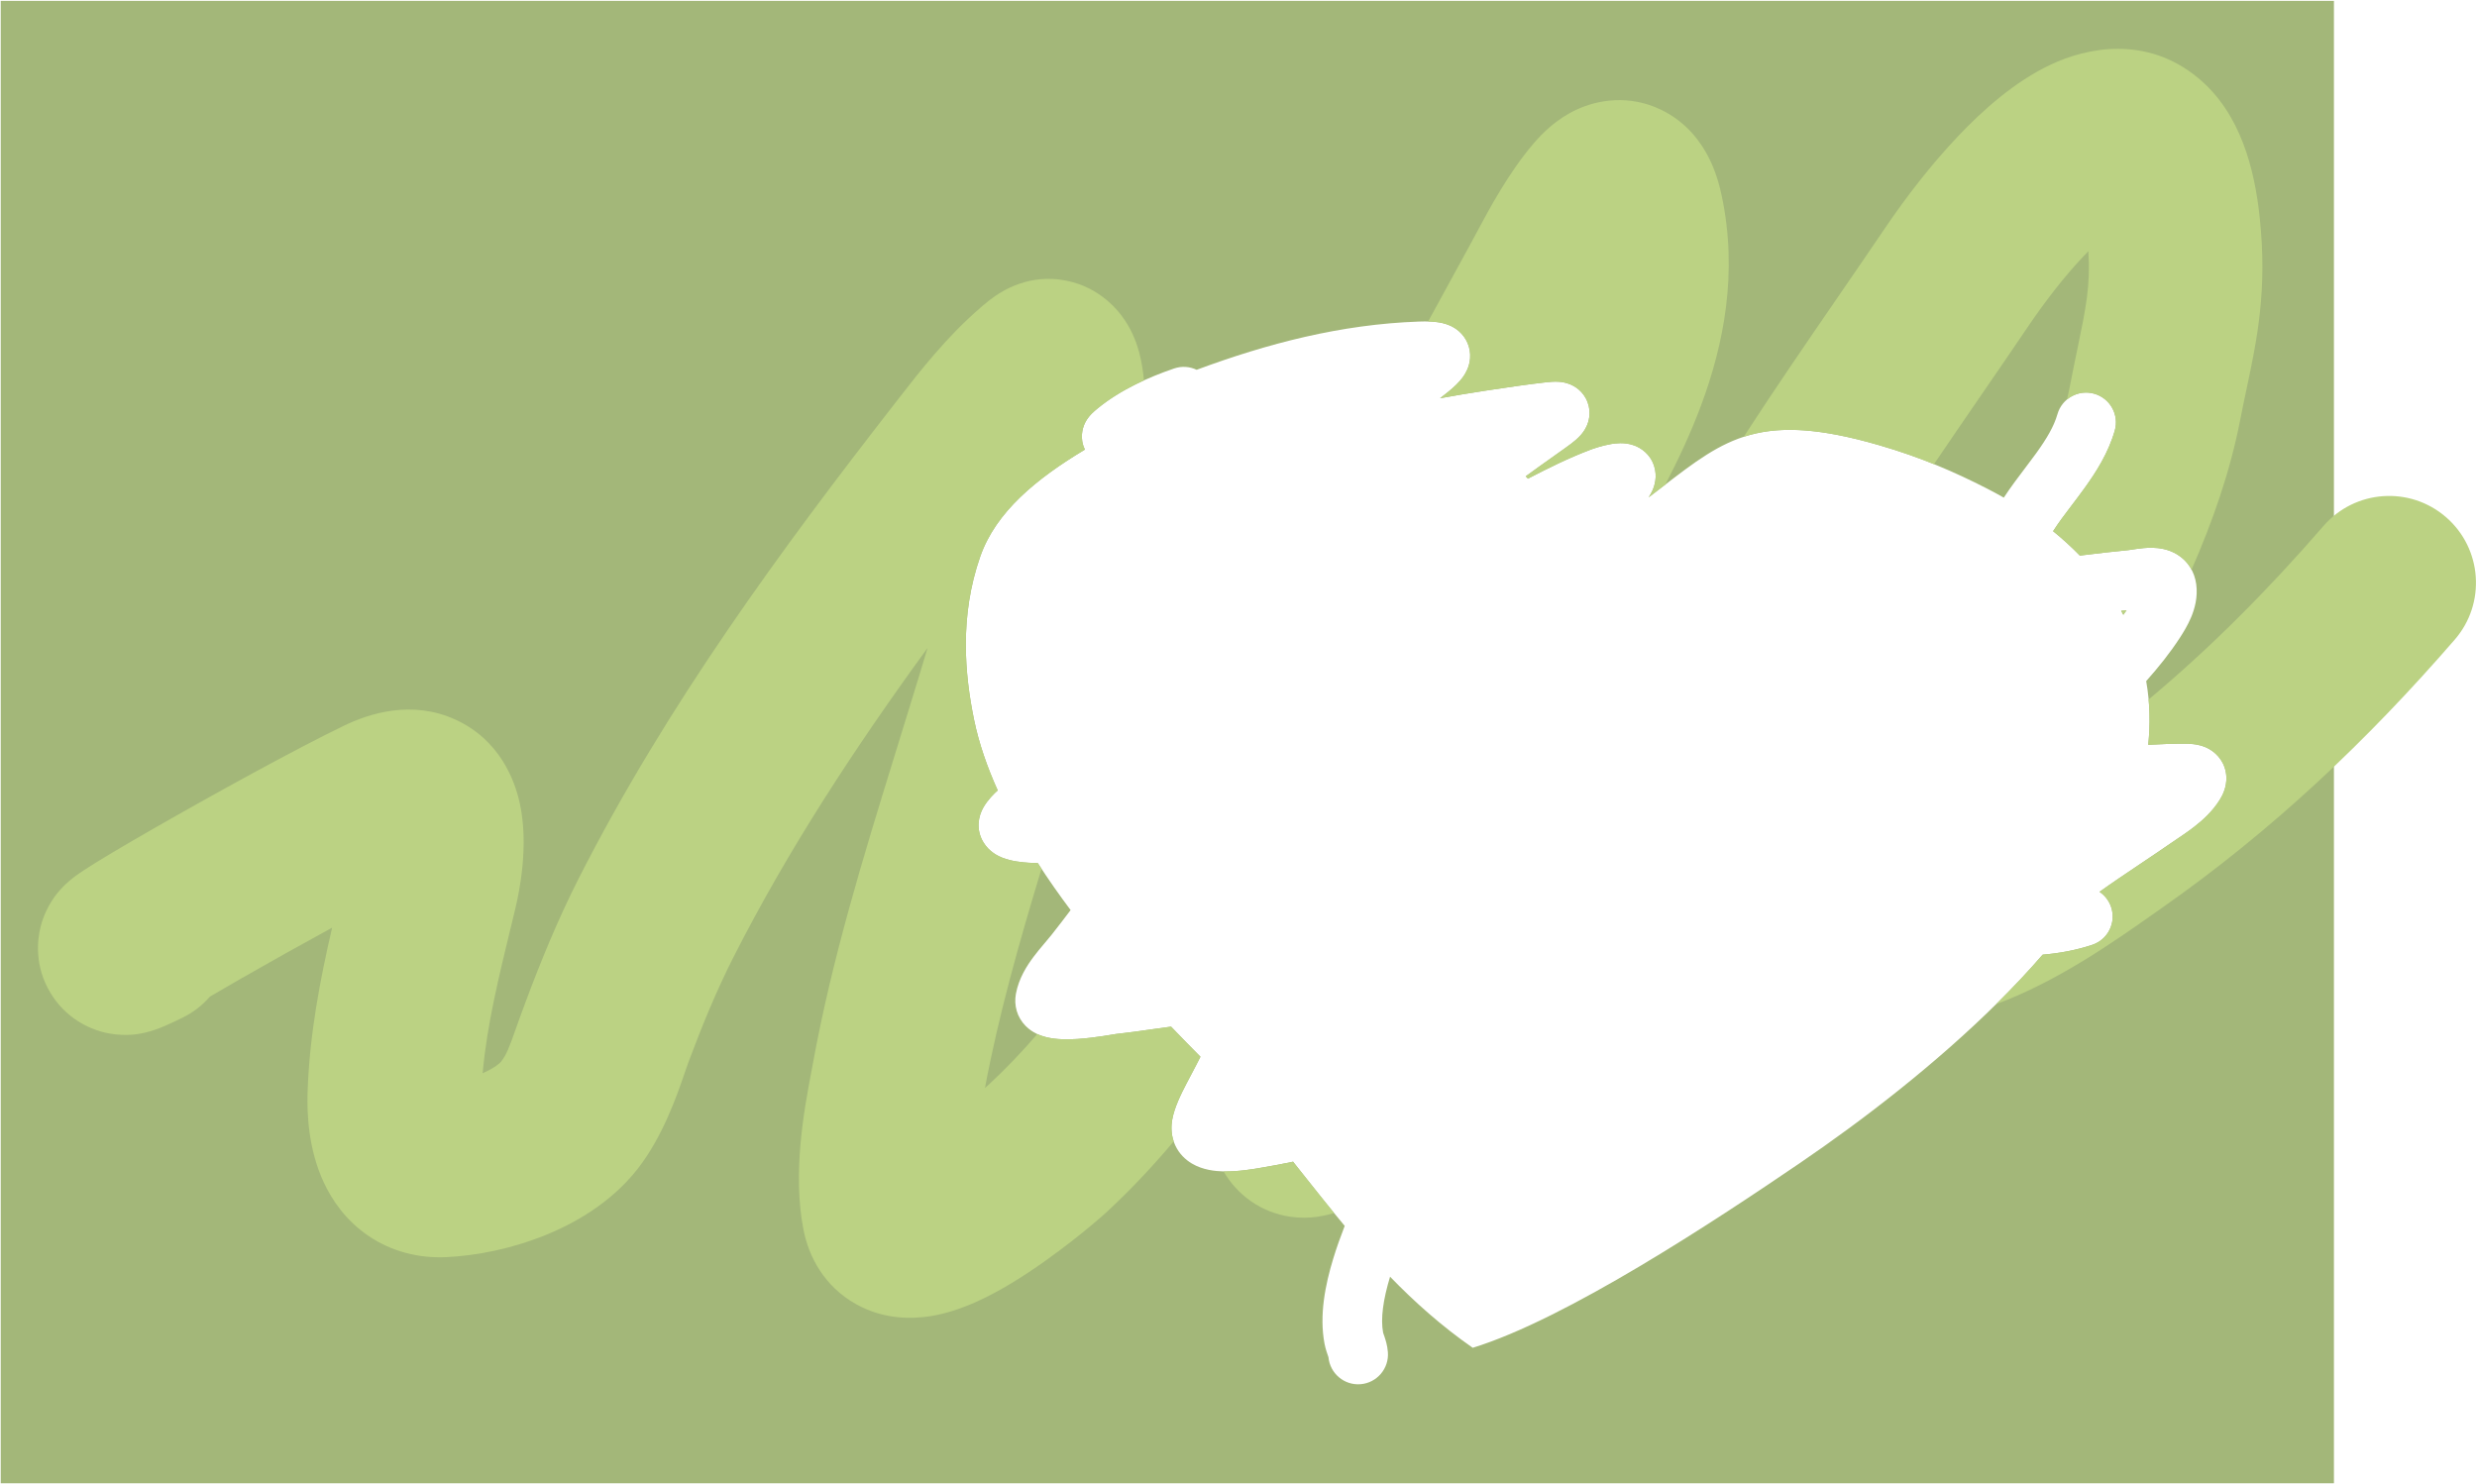
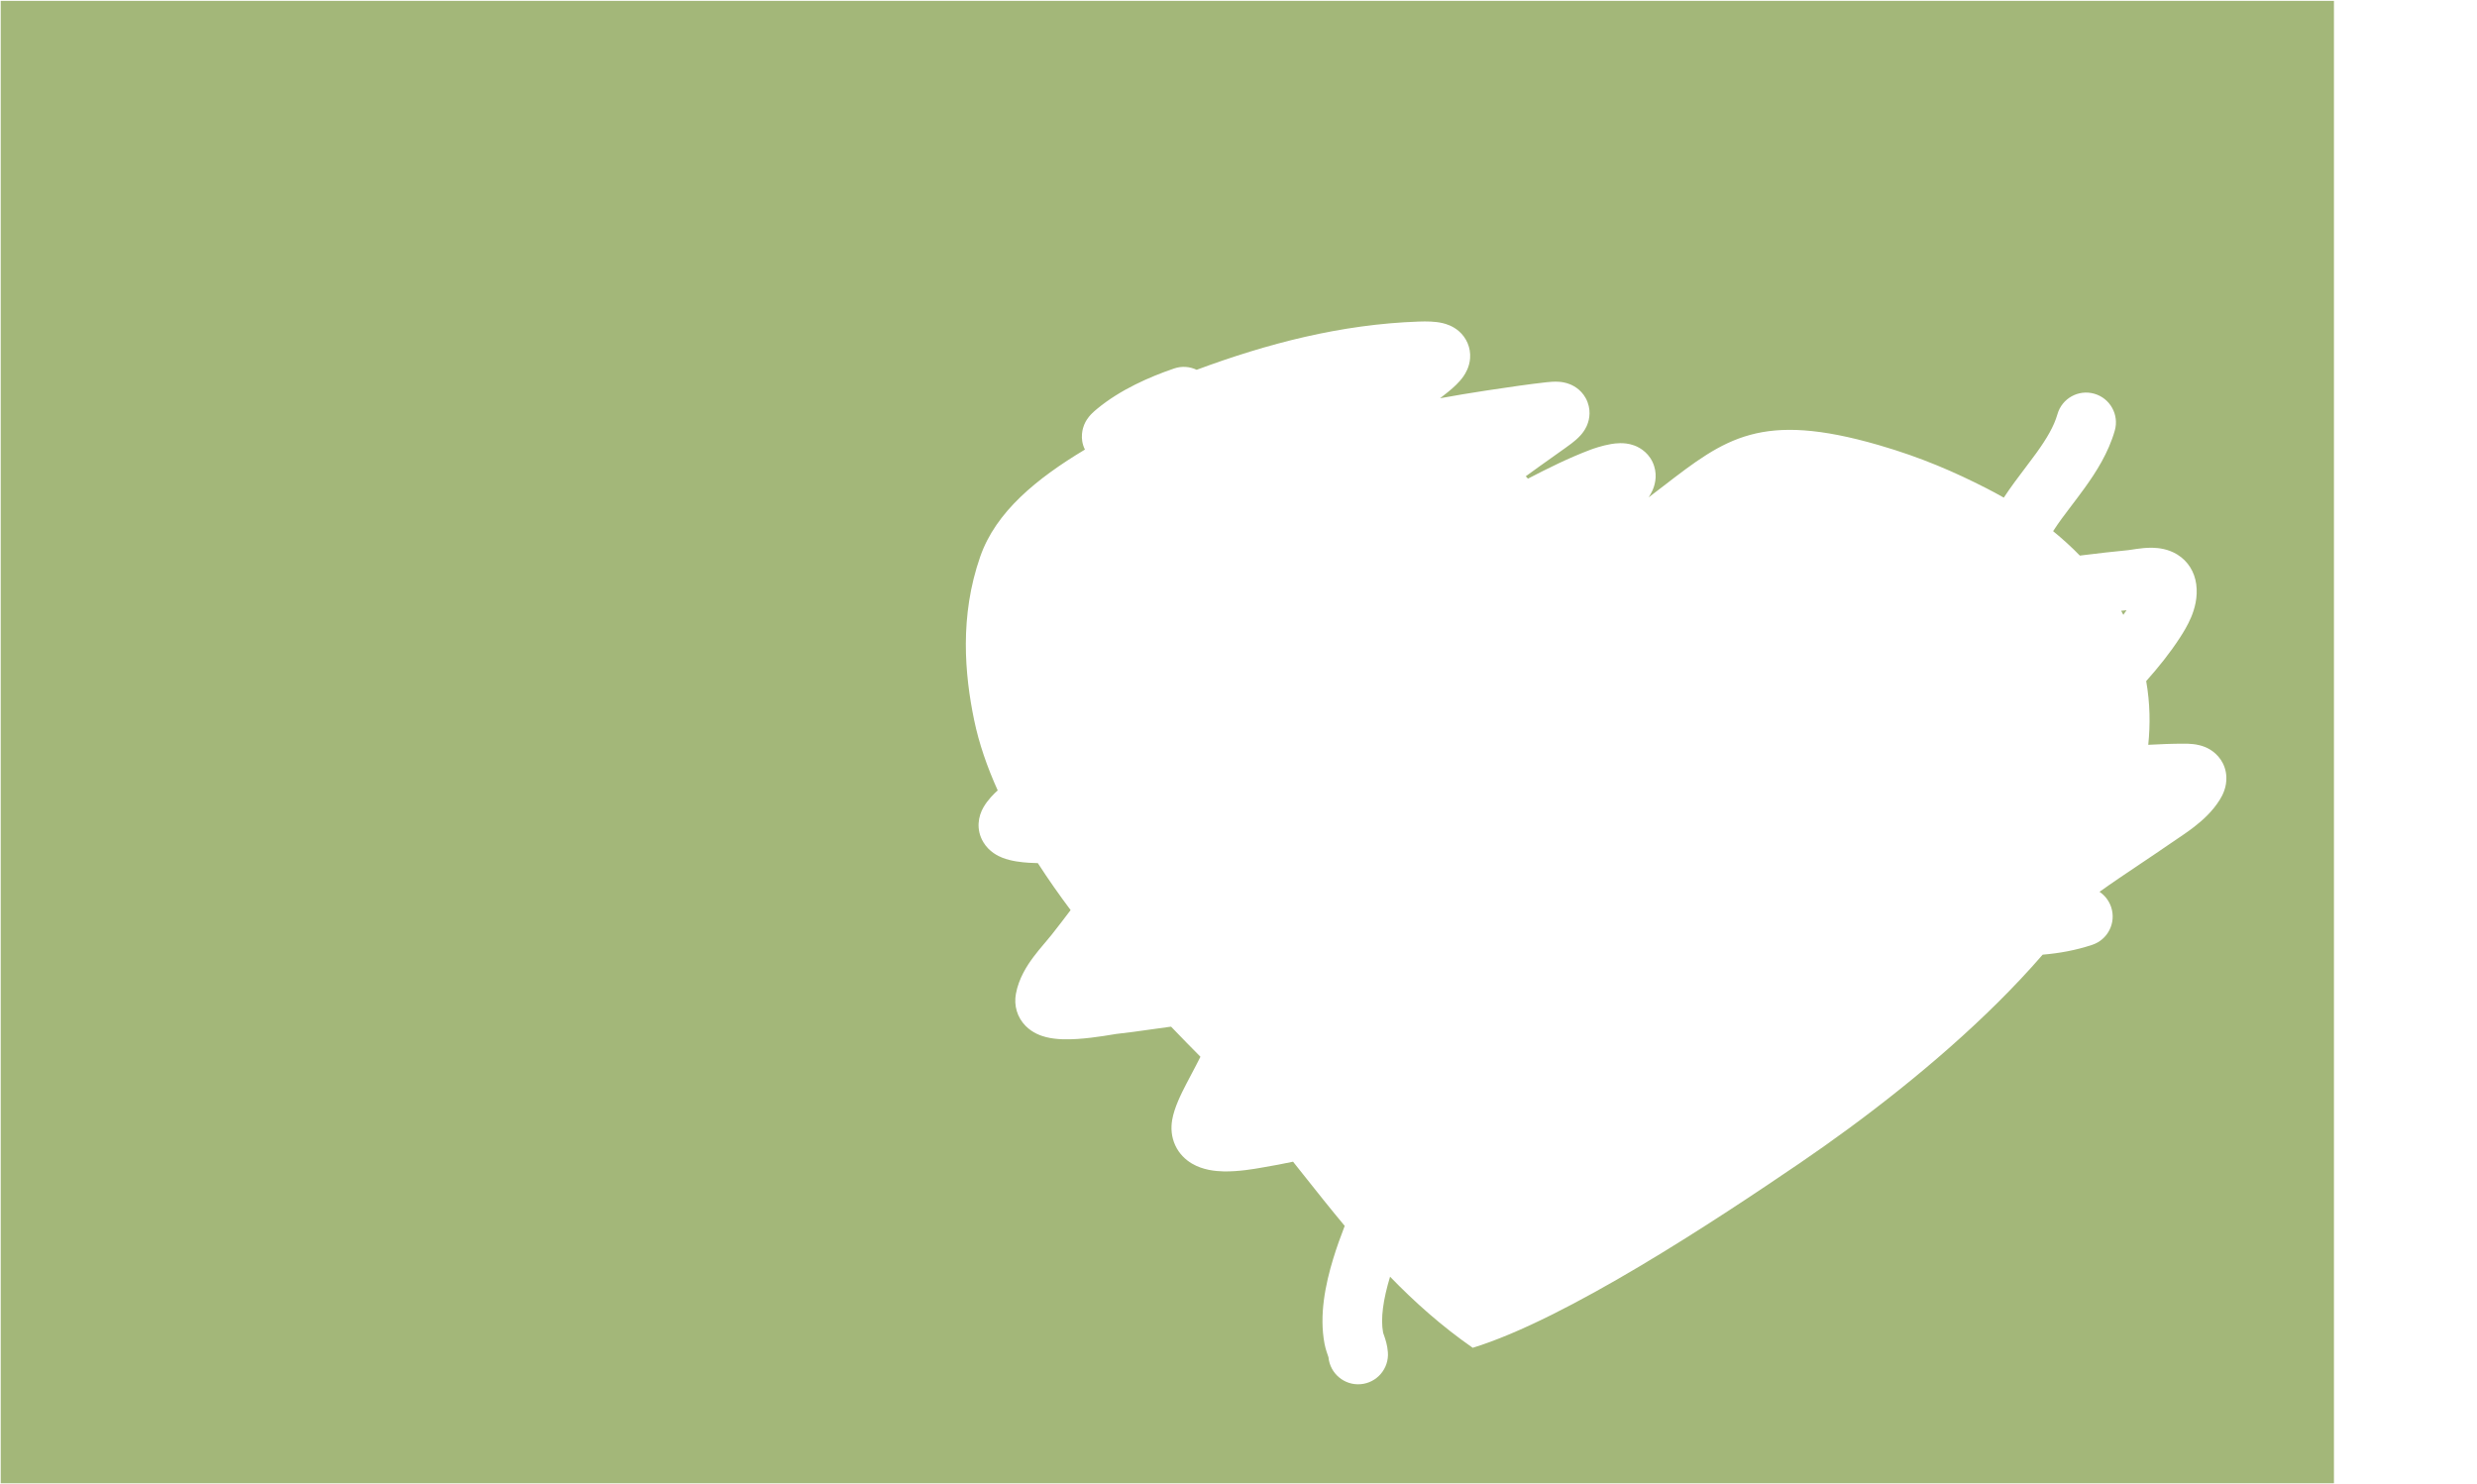
<svg xmlns="http://www.w3.org/2000/svg" width="1826" height="1094" viewBox="0 0 1826 1094" fill="none">
  <path fill-rule="evenodd" clip-rule="evenodd" d="M0.536 1093.61L1720.54 1093.61L1720.54 0.611L0.536 0.611L0.536 1093.61ZM1226.25 358.36C1222.74 361.062 1219.11 363.852 1215.34 366.716C1216.38 365.169 1217.35 363.462 1218.18 361.59C1219.61 358.377 1221.93 351.592 1219.39 343.616C1216.51 334.572 1209.49 330.189 1204.74 328.433C1200.42 326.839 1196.46 326.717 1194.28 326.748C1191.81 326.784 1189.52 327.076 1187.71 327.38C1180.92 328.514 1173.96 331.011 1172.49 331.567C1156.28 337.686 1140.9 345.377 1126.48 352.857L1126.37 352.913C1125.84 352.324 1125.3 351.737 1124.77 351.154C1128.16 348.678 1131.44 346.307 1134.55 344.078C1138.75 341.063 1142.83 338.17 1146.45 335.609L1146.46 335.603L1146.46 335.601C1152.08 331.622 1156.56 328.447 1158.59 326.869C1160.48 325.398 1163.03 323.326 1165.18 320.922C1166.21 319.771 1168.09 317.533 1169.56 314.392C1170.98 311.351 1173.33 304.519 1170.32 296.507C1167.25 288.327 1160.78 284.704 1157.4 283.329C1154.03 281.959 1150.99 281.621 1149.4 281.499C1146.07 281.242 1142.67 281.534 1140.14 281.815C1126.44 283.337 1112.79 285.382 1099.65 287.349L1099.64 287.35L1099.64 287.35C1098.08 287.584 1096.53 287.816 1094.98 288.046C1083.78 289.718 1072.62 291.631 1061.58 293.636C1065.86 290.366 1070.09 286.985 1073.41 283.744C1075.08 282.116 1077.09 279.98 1078.85 277.437C1080.39 275.216 1083.23 270.579 1083.72 264.223C1084.33 256.237 1081 248.949 1075.4 244.117C1070.91 240.256 1066.02 238.827 1063.38 238.21C1057.9 236.931 1051.6 236.894 1046.07 237.085C988.349 239.075 934.046 253.396 882.142 272.651C877.14 270.255 871.232 269.739 865.566 271.668C847.357 277.866 825.86 287.328 808.86 301.353C807.573 302.415 806.225 303.58 805.015 304.777C804.414 305.373 803.597 306.22 802.757 307.259C802.125 308.042 800.453 310.163 799.199 313.242C798.37 315.279 795.61 323.114 799.784 331.462C764.168 352.851 734.147 377.308 722.607 410.367C707.267 454.313 711.167 497.245 718.101 530.833C721.673 548.133 727.74 565.573 735.49 582.751C732.619 585.326 728.187 589.664 724.918 595.339C721.222 601.757 719.271 611.6 724.942 620.999C729.259 628.154 735.906 631.187 738.865 632.366C745.432 634.982 753.188 635.759 758.44 636.101C760.638 636.245 762.878 636.333 765.077 636.382C772.793 648.352 780.958 659.946 789.243 671C784.653 677.119 779.968 683.194 775.199 689.245C773.878 690.921 772.404 692.657 770.561 694.828L770.559 694.83L769.909 695.597C769.734 695.803 769.555 696.014 769.373 696.229C767.109 698.901 764.45 702.076 761.9 705.485C757.035 711.988 750.974 721.364 748.893 732.81C747.358 741.256 749.732 749.967 756.06 756.395C761.22 761.637 767.415 763.719 771.157 764.664C778.835 766.602 787.576 766.439 794.022 766.035C801.049 765.594 808.097 764.646 813.454 763.831C816.094 763.43 818.419 763.046 820.158 762.758L820.294 762.736C821.306 762.569 821.935 762.467 822.297 762.409L822.3 762.408C822.724 762.34 822.781 762.331 822.663 762.343C830.93 761.472 839.82 760.21 848.278 759.01C852.879 758.356 857.352 757.721 861.526 757.178C862.118 757.1 862.709 757.024 863.297 756.95C871.028 765.018 878.207 772.332 884.943 779.131C882.927 783.213 880.803 787.229 878.602 791.388L878.601 791.389C877.252 793.939 875.874 796.543 874.476 799.249C870.716 806.524 865.646 816.591 864.094 825.77C863.122 831.517 863.429 838.076 866.378 844.456C869.327 850.836 874.033 855.122 878.587 857.836C886.766 862.709 896.084 863.516 901.93 863.657C912.989 863.924 925.199 861.747 929.74 860.938L929.754 860.935L929.792 860.928L929.82 860.923C930.352 860.829 930.774 860.754 931.07 860.705C938.486 859.489 945.883 858.055 953.209 856.506C955.679 859.61 958.148 862.722 960.621 865.839L960.622 865.841C970.668 878.504 980.779 891.249 991.295 903.845C988.316 911.534 985.368 919.701 982.848 927.942C977.05 946.909 972.398 969.621 976.414 990.715C976.835 992.929 977.383 994.833 977.854 996.314C978.172 997.313 978.579 998.483 978.825 999.191L978.825 999.192L978.835 999.22C978.877 999.341 978.914 999.448 978.945 999.537L978.986 999.655C979.18 1000.22 979.282 1000.56 979.33 1000.72C980.457 1012.63 990.936 1021.49 1002.91 1020.56C1015.01 1019.62 1024.06 1009.04 1023.12 996.942C1022.73 991.803 1021.35 987.679 1020.58 985.421C1020.39 984.888 1020.26 984.506 1020.15 984.2L1020.15 984.195L1020.15 984.179C1019.98 983.695 1019.88 983.4 1019.74 982.983C1019.7 982.851 1019.67 982.748 1019.65 982.669C1019.64 982.632 1019.63 982.6 1019.62 982.574C1019.61 982.54 1019.6 982.515 1019.6 982.498L1019.59 982.472C1017.66 972.266 1019.62 958.19 1024.73 941.3C1042.83 959.988 1062.72 977.75 1085.67 993.718C1154.6 972.531 1263.8 900.464 1326.6 857.683C1373.89 825.471 1427.52 784.088 1472.97 738.923C1483.8 728.164 1494.94 716.431 1505.81 703.866C1517.92 702.847 1530.19 700.674 1542.4 696.604C1553.91 692.765 1560.14 680.318 1556.3 668.802C1554.7 664.012 1551.62 660.138 1547.73 657.522C1557.4 650.613 1567.43 643.888 1577.72 636.984L1577.73 636.981L1577.74 636.974L1577.74 636.972C1585.08 632.049 1592.55 627.034 1600.14 621.797C1601.2 621.064 1602.46 620.215 1603.85 619.278L1603.86 619.274C1607.87 616.575 1612.96 613.15 1617.42 609.697C1623.69 604.845 1631 598.298 1636.4 589.624C1638.38 586.452 1641.59 580.41 1641.23 572.704C1640.77 562.81 1634.89 555.914 1628.81 552.394C1623.96 549.587 1619.12 548.891 1616.84 548.631C1614.16 548.326 1611.59 548.31 1610.02 548.31C1601.31 548.31 1592.43 548.656 1583.65 549.147C1585.21 534.204 1584.99 518.41 1582.13 502.164C1591.21 491.981 1599.78 481.291 1607.02 470.122C1609.35 466.536 1612.72 461.165 1615.29 455.033C1617.81 448.981 1620.32 440.41 1619.02 430.733C1617.8 421.692 1613.01 413.749 1605.08 408.854C1598.33 404.69 1591.26 403.972 1586.91 403.865C1582.28 403.752 1577.86 404.309 1574.86 404.74C1573.13 404.987 1571.97 405.169 1571.09 405.307L1571.08 405.308L1571.08 405.308C1569.97 405.483 1569.32 405.585 1568.56 405.656C1557.51 406.686 1547.23 407.934 1537.31 409.137L1537.31 409.137C1535.94 409.303 1534.59 409.468 1533.23 409.631C1527.08 403.299 1520.49 397.304 1513.52 391.644C1517.61 385.232 1521.9 379.595 1526.76 373.197L1526.76 373.196L1526.77 373.193C1529.83 369.161 1533.13 364.826 1536.75 359.804C1545.2 348.092 1554.26 333.971 1558.98 317.462C1562.31 305.79 1555.55 293.625 1543.88 290.29C1532.21 286.955 1520.04 293.714 1516.71 305.386C1514.15 314.36 1508.77 323.455 1501.1 334.091C1498.88 337.167 1496.25 340.648 1493.45 344.347C1488.02 351.508 1481.99 359.484 1477.17 366.906C1472.99 364.523 1468.74 362.228 1464.42 360.023C1441.3 348.221 1416.77 337.37 1385.03 328.174C1298.14 302.994 1271.94 323.17 1226.25 358.36ZM1567.66 449.915C1566.88 451.055 1566.09 452.187 1565.28 453.311C1564.75 452.315 1564.22 451.324 1563.67 450.339C1565.01 450.192 1566.35 450.051 1567.66 449.915ZM899.654 819.392C899.615 819.38 899.594 819.375 899.594 819.375C899.594 819.375 899.6 819.378 899.614 819.381C899.623 819.384 899.637 819.388 899.654 819.392ZM1586.13 447.831C1586.13 447.834 1586.06 447.831 1585.93 447.814C1586.07 447.82 1586.13 447.828 1586.13 447.831Z" fill="#A3B779" />
-   <path fill-rule="evenodd" clip-rule="evenodd" d="M1226.25 358.36C1222.74 361.062 1219.12 363.852 1215.34 366.716C1216.38 365.169 1217.35 363.462 1218.18 361.59C1219.61 358.377 1221.93 351.592 1219.39 343.616C1216.51 334.572 1209.49 330.189 1204.74 328.433C1200.42 326.839 1196.46 326.717 1194.28 326.748C1191.81 326.784 1189.52 327.076 1187.71 327.38C1180.92 328.514 1173.96 331.011 1172.49 331.567C1156.28 337.686 1140.9 345.377 1126.48 352.857L1126.37 352.913C1126 352.507 1125.64 352.103 1125.27 351.7C1125.1 351.518 1124.94 351.336 1124.77 351.154C1128.16 348.678 1131.44 346.307 1134.55 344.078C1138.75 341.063 1142.83 338.17 1146.45 335.609L1146.46 335.603L1146.46 335.601C1152.08 331.622 1156.56 328.447 1158.59 326.869C1160.48 325.398 1163.03 323.326 1165.18 320.922C1166.22 319.771 1168.09 317.533 1169.56 314.392C1170.98 311.351 1173.34 304.519 1170.32 296.507C1167.25 288.327 1160.78 284.704 1157.4 283.329C1154.03 281.959 1150.99 281.621 1149.4 281.499C1146.07 281.242 1142.67 281.534 1140.14 281.815C1126.45 283.337 1112.79 285.382 1099.65 287.349L1099.64 287.35L1099.64 287.35C1098.08 287.584 1096.53 287.816 1094.98 288.046C1083.78 289.718 1072.62 291.631 1061.58 293.636C1065.86 290.366 1070.09 286.985 1073.41 283.744C1075.08 282.116 1077.09 279.98 1078.85 277.437C1080.39 275.216 1083.23 270.579 1083.72 264.223C1084.33 256.237 1081 248.949 1075.4 244.117C1070.91 240.256 1066.02 238.827 1063.38 238.21C1060.04 237.431 1056.39 237.112 1052.8 237.026C1063.06 218.142 1073.36 199.303 1083.69 180.507C1085.11 177.917 1086.69 174.969 1088.41 171.743L1088.41 171.742C1098.04 153.718 1112.31 127.007 1130.77 105.505C1137.09 98.136 1147.2 87.968 1161.58 81.135C1178.07 73.295 1201.23 69.755 1224.41 80.866C1244.43 90.467 1254.7 106.522 1259.46 115.794C1264.6 125.802 1267.41 135.877 1269.1 143.783C1281.33 200.813 1270.79 253.855 1253.94 299.06C1246.41 319.263 1237.24 338.829 1227.68 357.259C1227.2 357.624 1226.72 357.991 1226.25 358.36ZM1285.44 322.05C1309.45 314.214 1338.57 314.709 1385.03 328.174C1399.99 332.508 1413.34 337.21 1425.71 342.205C1436.68 326.002 1447.85 309.735 1459.15 293.276L1459.16 293.269C1471.03 275.987 1483.04 258.494 1495.12 240.643C1508.13 221.429 1522.38 203.22 1536.12 188.72C1537.28 187.501 1538.41 186.331 1539.51 185.209C1541.1 210.522 1537.8 226.477 1531.53 256.762C1529.83 264.987 1527.9 274.27 1525.8 285.085C1525.19 288.239 1524.53 291.377 1523.82 294.5C1529.21 290.037 1536.64 288.221 1543.88 290.29C1555.55 293.625 1562.31 305.79 1558.98 317.462C1554.26 333.971 1545.2 348.092 1536.75 359.804C1533.13 364.827 1529.83 369.162 1526.77 373.194L1526.76 373.196L1526.76 373.197C1521.9 379.595 1517.61 385.232 1513.52 391.644C1520.49 397.304 1527.08 403.299 1533.23 409.631C1534.59 409.468 1535.94 409.303 1537.31 409.137L1537.31 409.137C1547.23 407.934 1557.51 406.686 1568.56 405.656C1569.32 405.585 1569.97 405.483 1571.08 405.308L1571.08 405.308L1571.09 405.307C1571.97 405.169 1573.13 404.987 1574.86 404.74C1577.86 404.309 1582.28 403.752 1586.91 403.865C1591.26 403.972 1598.33 404.69 1605.08 408.855C1609.65 411.677 1613.18 415.512 1615.58 419.988C1630.77 385.371 1643.88 348.446 1651.45 309.509C1652.92 301.941 1654.48 294.566 1656.03 287.239C1663.89 250.069 1671.49 214.144 1665.85 160.611C1662.08 124.871 1651.88 83.565 1620.44 57.512C1581.97 25.632 1537.83 35.25 1511.33 47.842C1485.3 60.21 1461.95 80.899 1443.21 100.683C1423.62 121.354 1405.08 145.32 1389.13 168.89C1378.15 185.107 1366.87 201.525 1355.45 218.147L1355.45 218.149C1332.25 251.921 1308.46 286.54 1285.44 322.05ZM1583.93 515.741C1584.97 527.217 1584.77 538.402 1583.65 549.147C1592.43 548.656 1601.31 548.31 1610.02 548.31C1611.59 548.31 1614.16 548.326 1616.84 548.631C1619.12 548.891 1623.96 549.587 1628.81 552.394C1634.89 555.914 1640.77 562.81 1641.23 572.704C1641.59 580.41 1638.38 586.452 1636.4 589.624C1631.01 598.298 1623.69 604.845 1617.42 609.697C1612.96 613.15 1607.87 616.575 1603.86 619.274L1603.85 619.278C1602.46 620.215 1601.2 621.064 1600.14 621.797C1592.56 627.034 1585.08 632.049 1577.74 636.972L1577.74 636.974L1577.73 636.981L1577.72 636.984C1567.43 643.888 1557.4 650.613 1547.73 657.522C1551.62 660.138 1554.7 664.012 1556.3 668.802C1560.14 680.318 1553.91 692.765 1542.4 696.604C1530.19 700.674 1517.92 702.847 1505.81 703.866C1494.94 716.431 1483.8 728.164 1472.97 738.923C1472.48 739.408 1471.99 739.893 1471.5 740.378C1516.77 723.569 1558.12 694.462 1586.89 674.21C1589.1 672.658 1591.23 671.158 1593.28 669.719C1675.67 611.995 1745.28 545.778 1809.6 471.584C1832.75 444.878 1829.87 404.457 1803.17 381.303C1776.46 358.149 1736.04 361.029 1712.89 387.736C1672.15 434.724 1629.95 477.257 1583.93 515.741ZM767.786 640.541C751.199 695.263 736.235 748.189 726.092 802.131C726.671 801.634 727.185 801.189 727.631 800.799C728.576 799.974 729.034 799.555 729.097 799.498L729.098 799.497L729.103 799.492C741.802 787.666 753.606 775.29 764.691 762.402C767.143 763.538 769.416 764.224 771.158 764.664C778.835 766.602 787.576 766.439 794.022 766.035C801.049 765.594 808.097 764.646 813.455 763.831C816.094 763.43 818.419 763.046 820.159 762.758L820.294 762.736C821.307 762.569 821.935 762.467 822.298 762.409L822.301 762.408C822.724 762.34 822.781 762.331 822.664 762.343C830.93 761.472 839.821 760.21 848.278 759.01C852.879 758.356 857.352 757.721 861.526 757.178C862.119 757.1 862.709 757.024 863.298 756.95C871.029 765.018 878.208 772.332 884.943 779.131C882.928 783.213 880.803 787.229 878.603 791.388L878.602 791.389C877.253 793.939 875.875 796.543 874.476 799.249C870.717 806.524 865.647 816.591 864.095 825.77C863.27 830.648 863.366 836.111 865.218 841.554C850.119 859.525 833.894 876.812 816.34 893.161C808.861 900.126 778.199 926.284 746.479 945.56C732.052 954.328 709.489 966.707 685.624 970.437C673.232 972.374 652.197 973.325 631.121 961.57C607.425 948.353 596.194 926.303 592.368 906.983C584.028 864.857 592.888 817.901 597.994 790.846L597.999 790.82C598.472 788.312 598.913 785.976 599.304 783.83C613.482 706.189 636.655 631.091 658.516 560.246L658.517 560.244L658.549 560.14C660.586 553.539 662.611 546.975 664.617 540.45C666.296 534.987 667.968 529.569 669.627 524.194L669.629 524.185C674.513 508.361 679.285 492.898 683.795 477.714C630.142 551.389 580.915 626.495 540.745 705.614C528.37 729.987 517.794 755.645 507.484 783.187C506.795 785.03 505.959 787.479 504.96 790.407C499.344 806.863 488.569 838.439 469.574 862.402C450.034 887.052 423.386 902.221 400.438 911.31C376.893 920.635 351.663 925.791 329.078 926.863C309.142 927.81 289.077 923.051 271.618 911.192C254.848 899.802 244.689 884.738 238.635 871.696C227.314 847.31 226.252 821.341 226.737 805.655C228.06 762.902 236.115 721.543 244.839 683.963C221.824 696.506 197.515 710.117 176.628 722.101C168.441 726.799 161.081 731.075 154.74 734.808C149.266 741.125 142.456 746.468 134.471 750.369C130.071 752.518 126.057 754.418 122.636 755.924C122.616 755.933 122.576 755.951 122.517 755.978C121.37 756.503 113.001 760.332 103.904 761.988C103.867 761.995 103.813 762.005 103.741 762.02C101.96 762.367 89.452 764.808 74.653 760.621C65.49 758.029 48.444 750.815 37.1 731.882C25.49 712.506 27.35 693.457 29.951 683.187C33.983 667.265 43.284 657.232 44.445 655.98C44.491 655.931 44.524 655.895 44.544 655.873C47.269 652.835 49.739 650.66 50.927 649.639C55.137 646.022 59.736 642.985 61.653 641.719C71.803 635.015 91.28 623.499 112.925 611.079C156.841 585.881 218.622 551.873 253.618 535.026C272.681 525.849 303.686 516.006 335.636 530.52C368.668 545.526 379.541 575.793 383.114 591.947C389.984 623.013 382.966 657.269 379.675 670.839C378.994 673.65 378.317 676.433 377.646 679.19L377.486 679.849C367.505 720.89 358.909 756.238 355.788 791.275C364.846 787.346 368.625 783.698 369.267 782.888C373.466 777.59 375.354 772.288 380.075 759.029L380.083 759.007C382.006 753.607 384.398 746.889 387.607 738.316C398.762 708.515 411.229 677.967 426.613 647.667C491.318 520.222 576.004 404.9 660.102 296.906C661.003 295.749 661.921 294.567 662.857 293.364C678.192 273.629 698.156 247.937 723.238 226.48C720.785 228.578 725.938 224.033 729.308 221.431C731.199 219.972 734.952 217.162 739.746 214.473C742.127 213.138 746.277 210.97 751.667 209.142C756.092 207.642 767.303 204.255 781.666 206.185C807.646 209.677 822.645 226.312 829.18 236.054C835.576 245.591 838.465 254.875 839.818 259.929C841.774 267.234 842.753 274.523 843.275 280.463C831.308 285.921 819.245 292.786 808.86 301.353C807.574 302.415 806.226 303.58 805.016 304.777C804.414 305.373 803.597 306.22 802.758 307.259C802.125 308.042 800.454 310.163 799.2 313.242C798.37 315.279 795.611 323.114 799.784 331.462C764.169 352.851 734.148 377.308 722.608 410.367C707.267 454.313 711.167 497.245 718.102 530.833C721.674 548.133 727.74 565.573 735.49 582.751C732.62 585.326 728.188 589.664 724.919 595.339C721.222 601.757 719.272 611.6 724.942 620.999C729.26 628.155 735.907 631.187 738.866 632.366C745.432 634.982 753.189 635.759 758.441 636.101C760.639 636.245 762.878 636.333 765.077 636.382C765.974 637.774 766.877 639.16 767.786 640.541ZM902.01 863.659C912.049 881.005 929.621 893.99 951.362 897.104C965.577 899.14 977.367 896.234 983.432 894.316C975.698 884.843 968.141 875.318 960.622 865.84L960.621 865.839L960.567 865.771C958.112 862.677 955.661 859.587 953.209 856.506C945.884 858.055 938.487 859.489 931.071 860.705C930.926 860.729 930.751 860.759 930.548 860.794C930.329 860.833 930.076 860.878 929.793 860.928L929.755 860.935L929.74 860.938C925.211 861.745 913.049 863.913 902.01 863.659ZM1567.67 449.915C1566.88 451.055 1566.09 452.187 1565.28 453.311C1564.75 452.315 1564.22 451.324 1563.67 450.339C1565.01 450.192 1566.35 450.051 1567.67 449.915ZM899.595 819.375C899.595 819.375 899.616 819.38 899.654 819.392C899.613 819.382 899.595 819.375 899.595 819.375ZM1586.1 447.831C1586.12 447.832 1586.13 447.832 1586.13 447.831C1586.13 447.828 1586.07 447.82 1585.94 447.814C1586.01 447.824 1586.06 447.829 1586.1 447.831ZM69.68 639.343C69.71 639.319 70.163 639.12 70.95 638.823C70.044 639.22 69.651 639.368 69.68 639.343ZM131.181 749.214C131.182 749.215 131.276 749.151 131.445 749.029C131.351 749.093 131.284 749.14 131.24 749.171C131.199 749.2 131.18 749.214 131.181 749.214ZM310.037 649.944C310.454 649.807 310.675 649.711 310.681 649.697C310.685 649.688 310.593 649.716 310.398 649.793C310.302 649.831 310.182 649.881 310.037 649.944ZM1227.9 188.87C1228.1 188.639 1228.05 188.718 1227.76 189.027L1227.9 188.87ZM1143.83 170.092C1143.78 169.948 1143.77 169.872 1143.77 169.871C1143.77 169.871 1143.79 169.942 1143.83 170.092ZM1567.06 163.113C1567.06 163.115 1567 163.14 1566.88 163.18C1567 163.13 1567.06 163.11 1567.06 163.113ZM1533.61 150.319C1533.56 150.241 1533.54 150.199 1533.54 150.198C1533.54 150.197 1533.57 150.236 1533.61 150.319Z" fill="#BBD283" />
</svg>